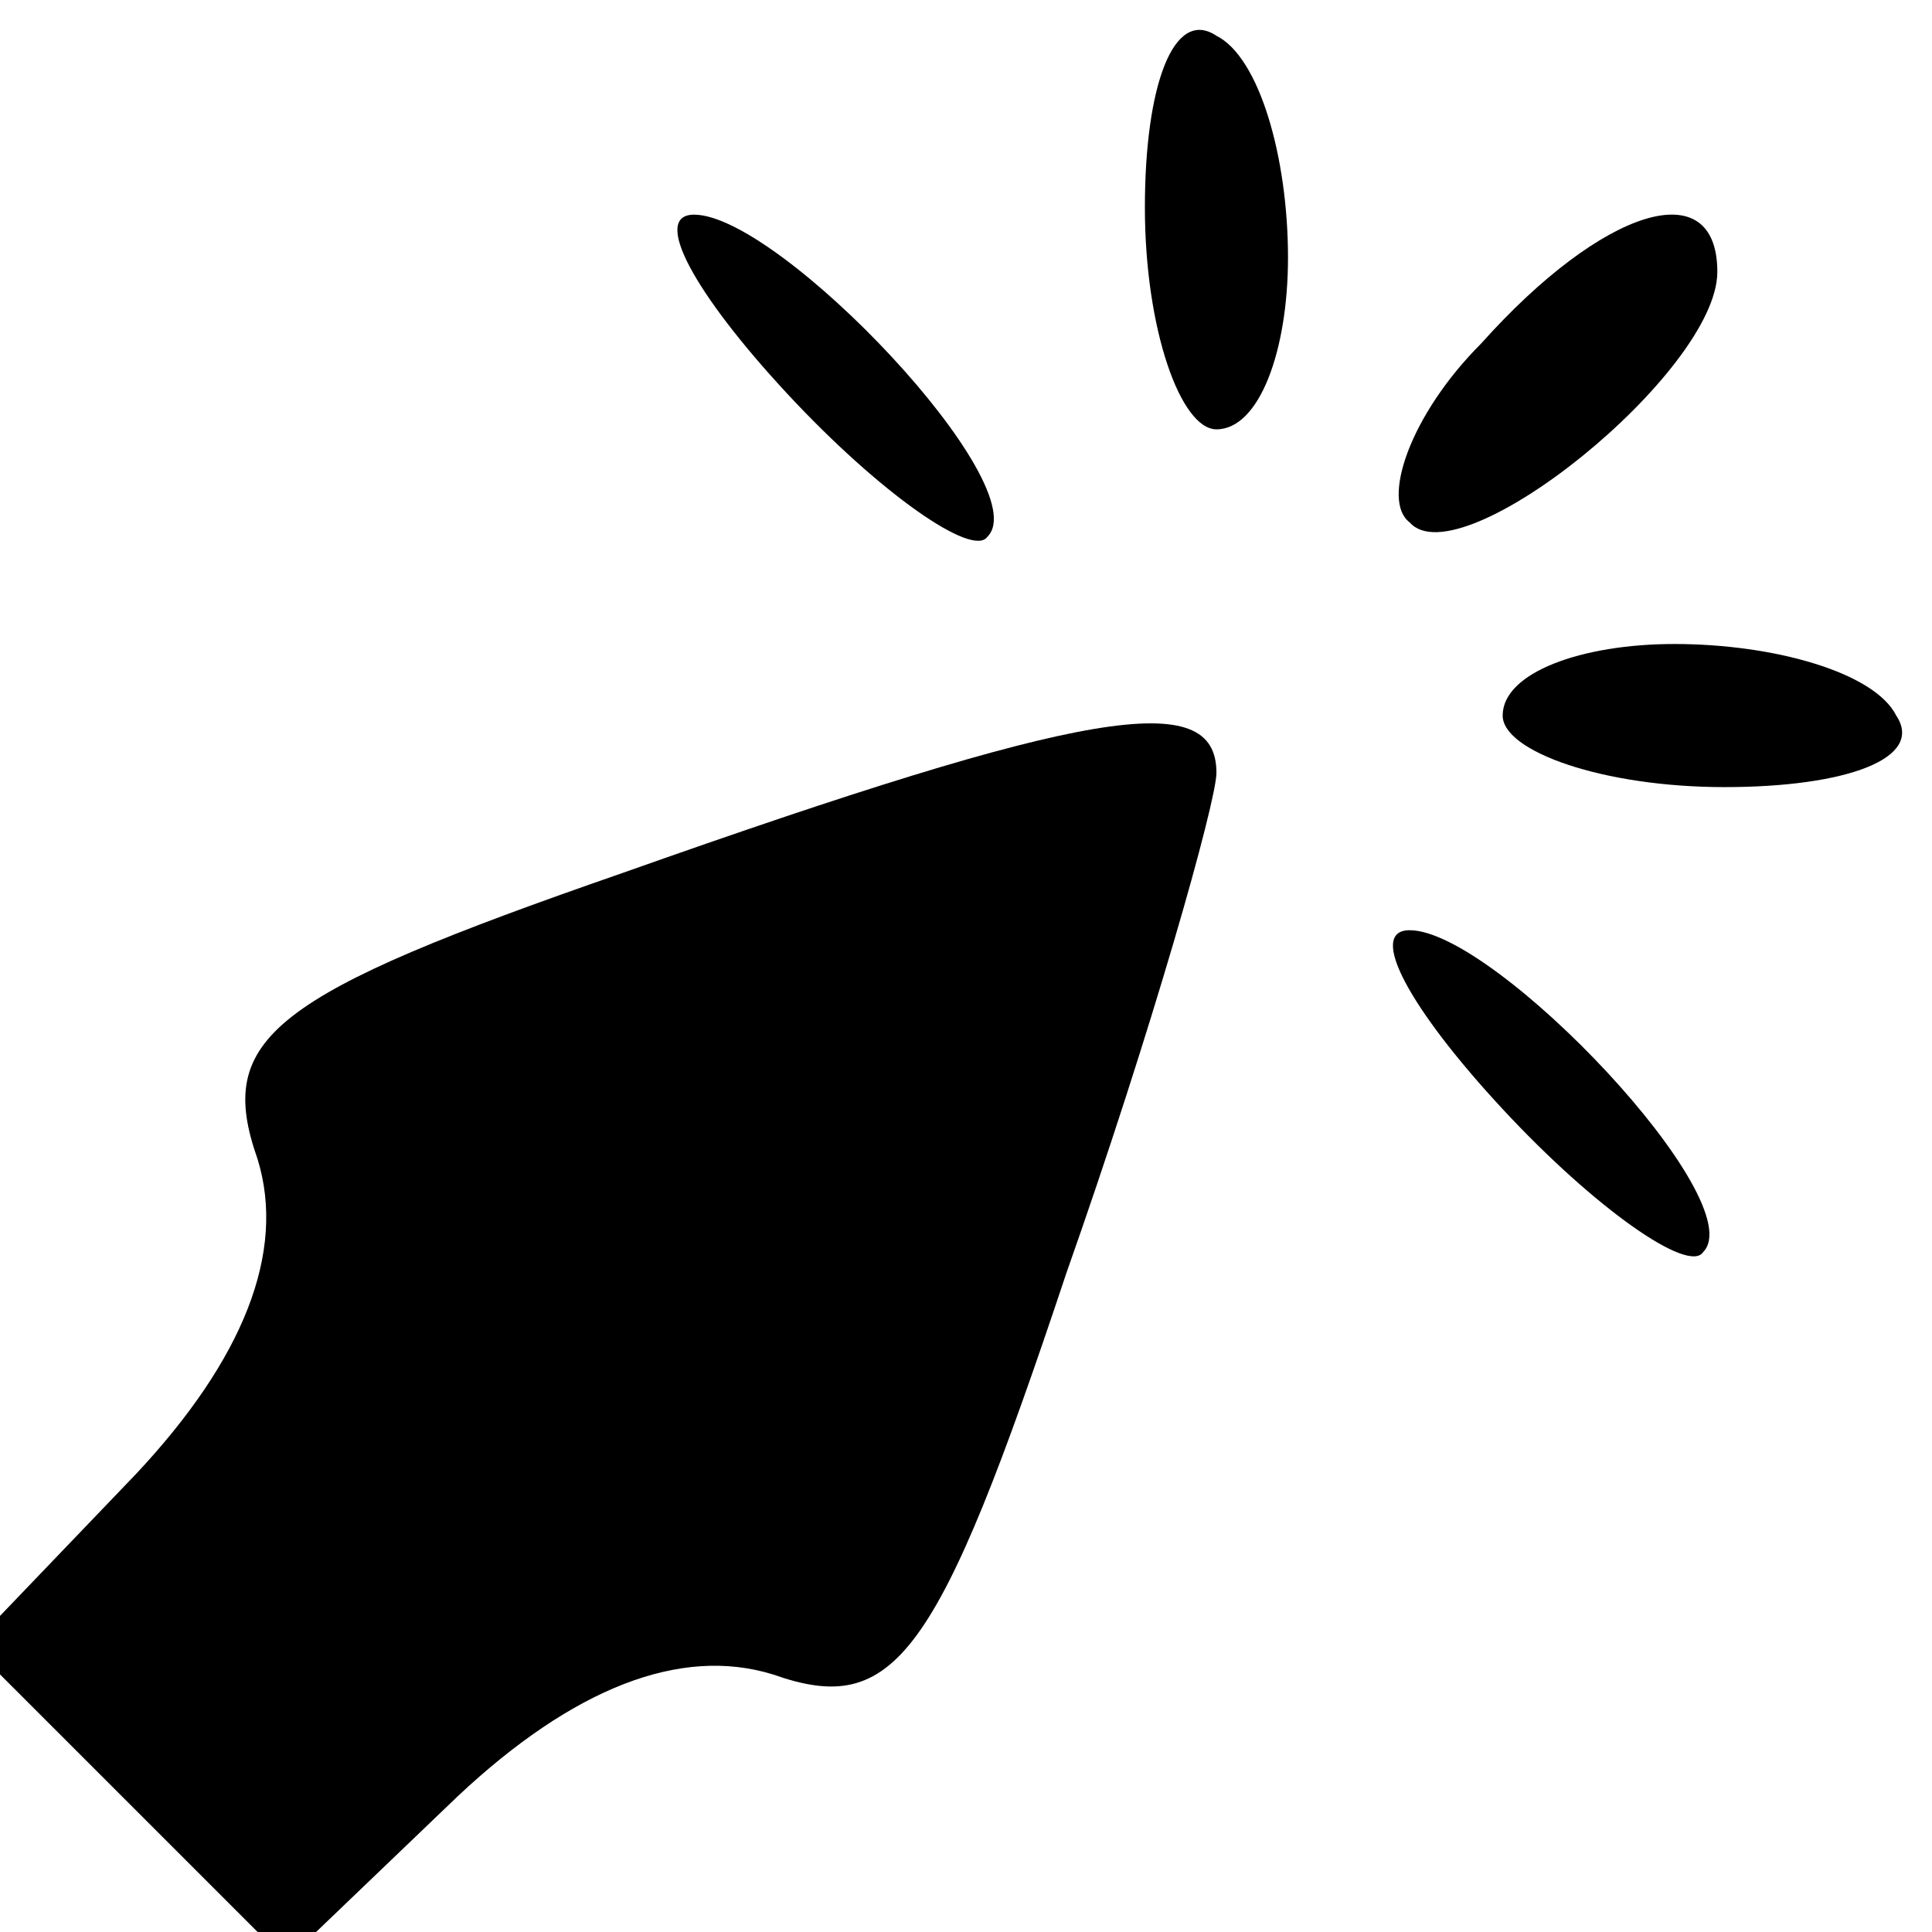
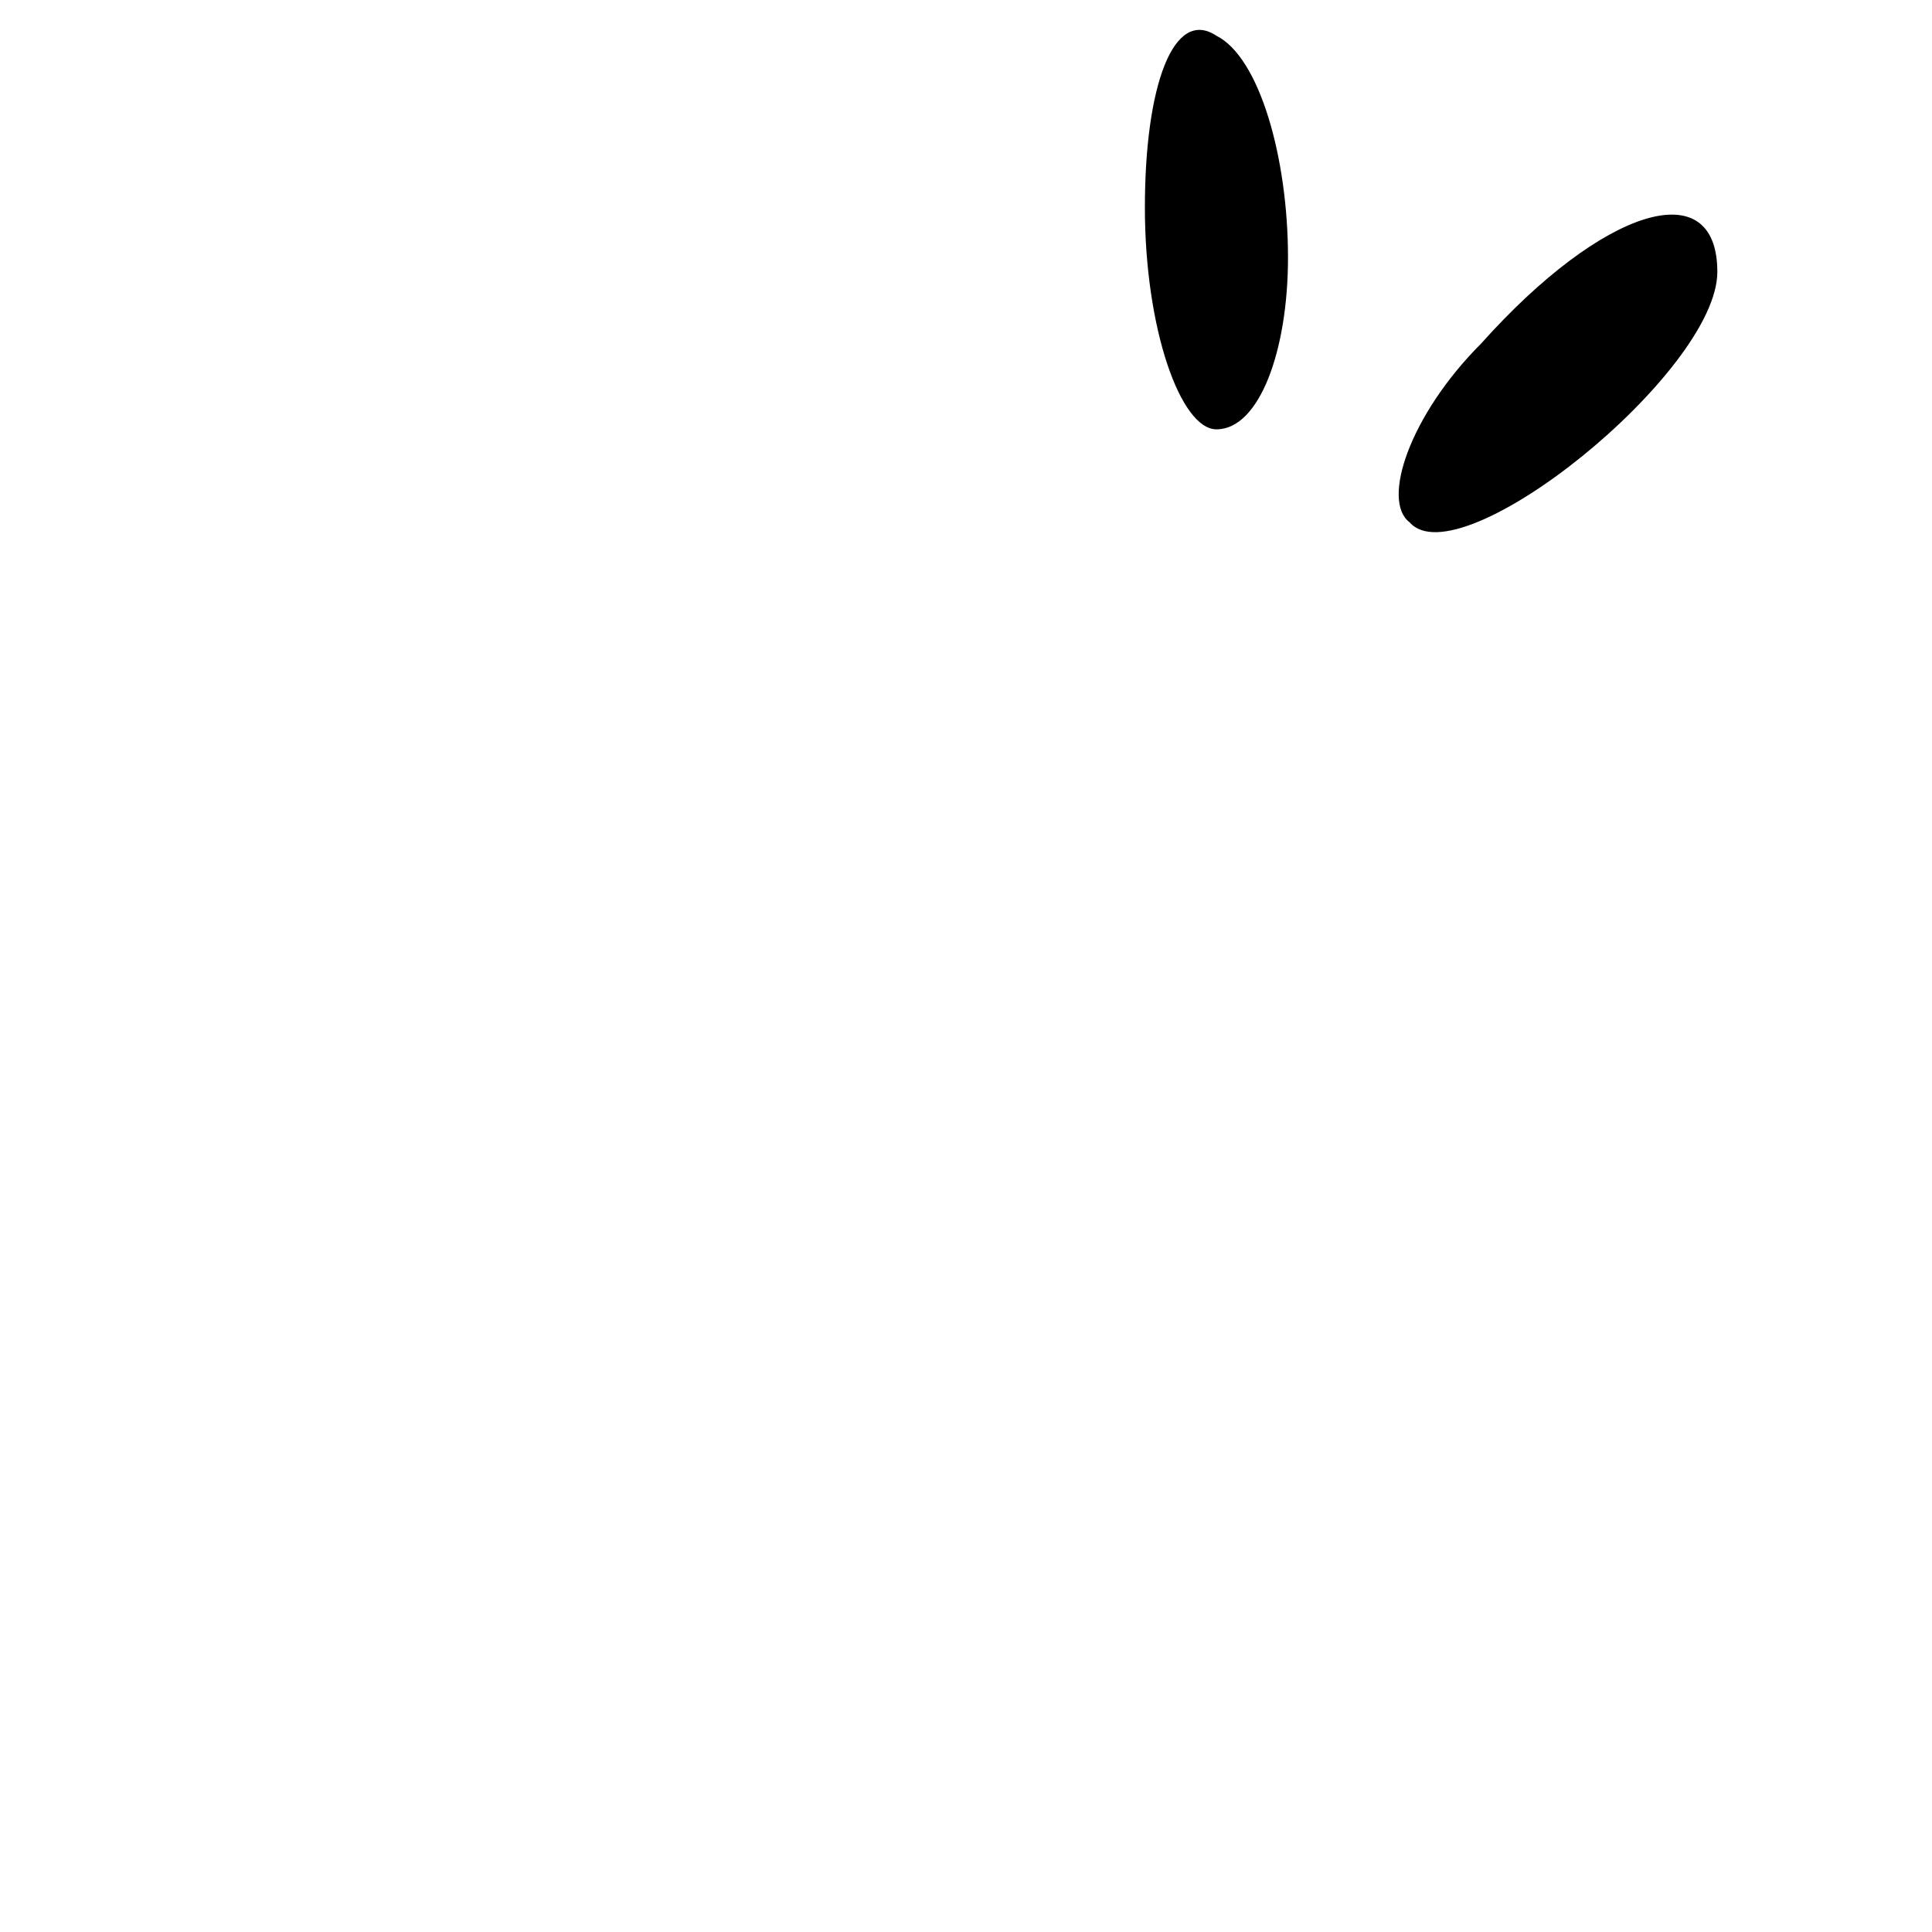
<svg xmlns="http://www.w3.org/2000/svg" version="1.0" width="27pt" height="27pt" viewBox="0 0 27 27" preserveAspectRatio="xMidYMid meet">
  <g transform="translate(0,27) scale(0.1,-0.1)" fill="#000000" stroke="none">
    <path d="M160 241 c0 -17 5 -31 10 -31 6 0 10 11 10 24 0 14 -4 28 -10 31 -6 4 -10 -7 -10 -24z" />
-     <path d="M110 215 c13 -14 26 -23 28 -20 7 7 -29 45 -41 45 -6 0 0 -11 13 -25z" />
    <path d="M207 222 c-10 -10 -14 -22 -10 -25 7 -8 43 21 43 35 0 14 -16 9 -33 -10z" />
-     <path d="M210 170 c0 -5 14 -10 31 -10 17 0 28 4 24 10 -3 6 -17 10 -31 10 -13 0 -24 -4 -24 -10z" />
-     <path d="M87 148 c-49 -17 -57 -23 -51 -40 4 -13 -2 -28 -17 -44 l-23 -24 22 -22 22 -22 24 23 c16 15 31 21 44 17 17 -6 23 2 41 56 12 34 21 66 21 70 0 12 -18 9 -83 -14z" />
-     <path d="M210 115 c13 -14 26 -23 28 -20 7 7 -29 45 -41 45 -6 0 0 -11 13 -25z" />
  </g>
</svg>